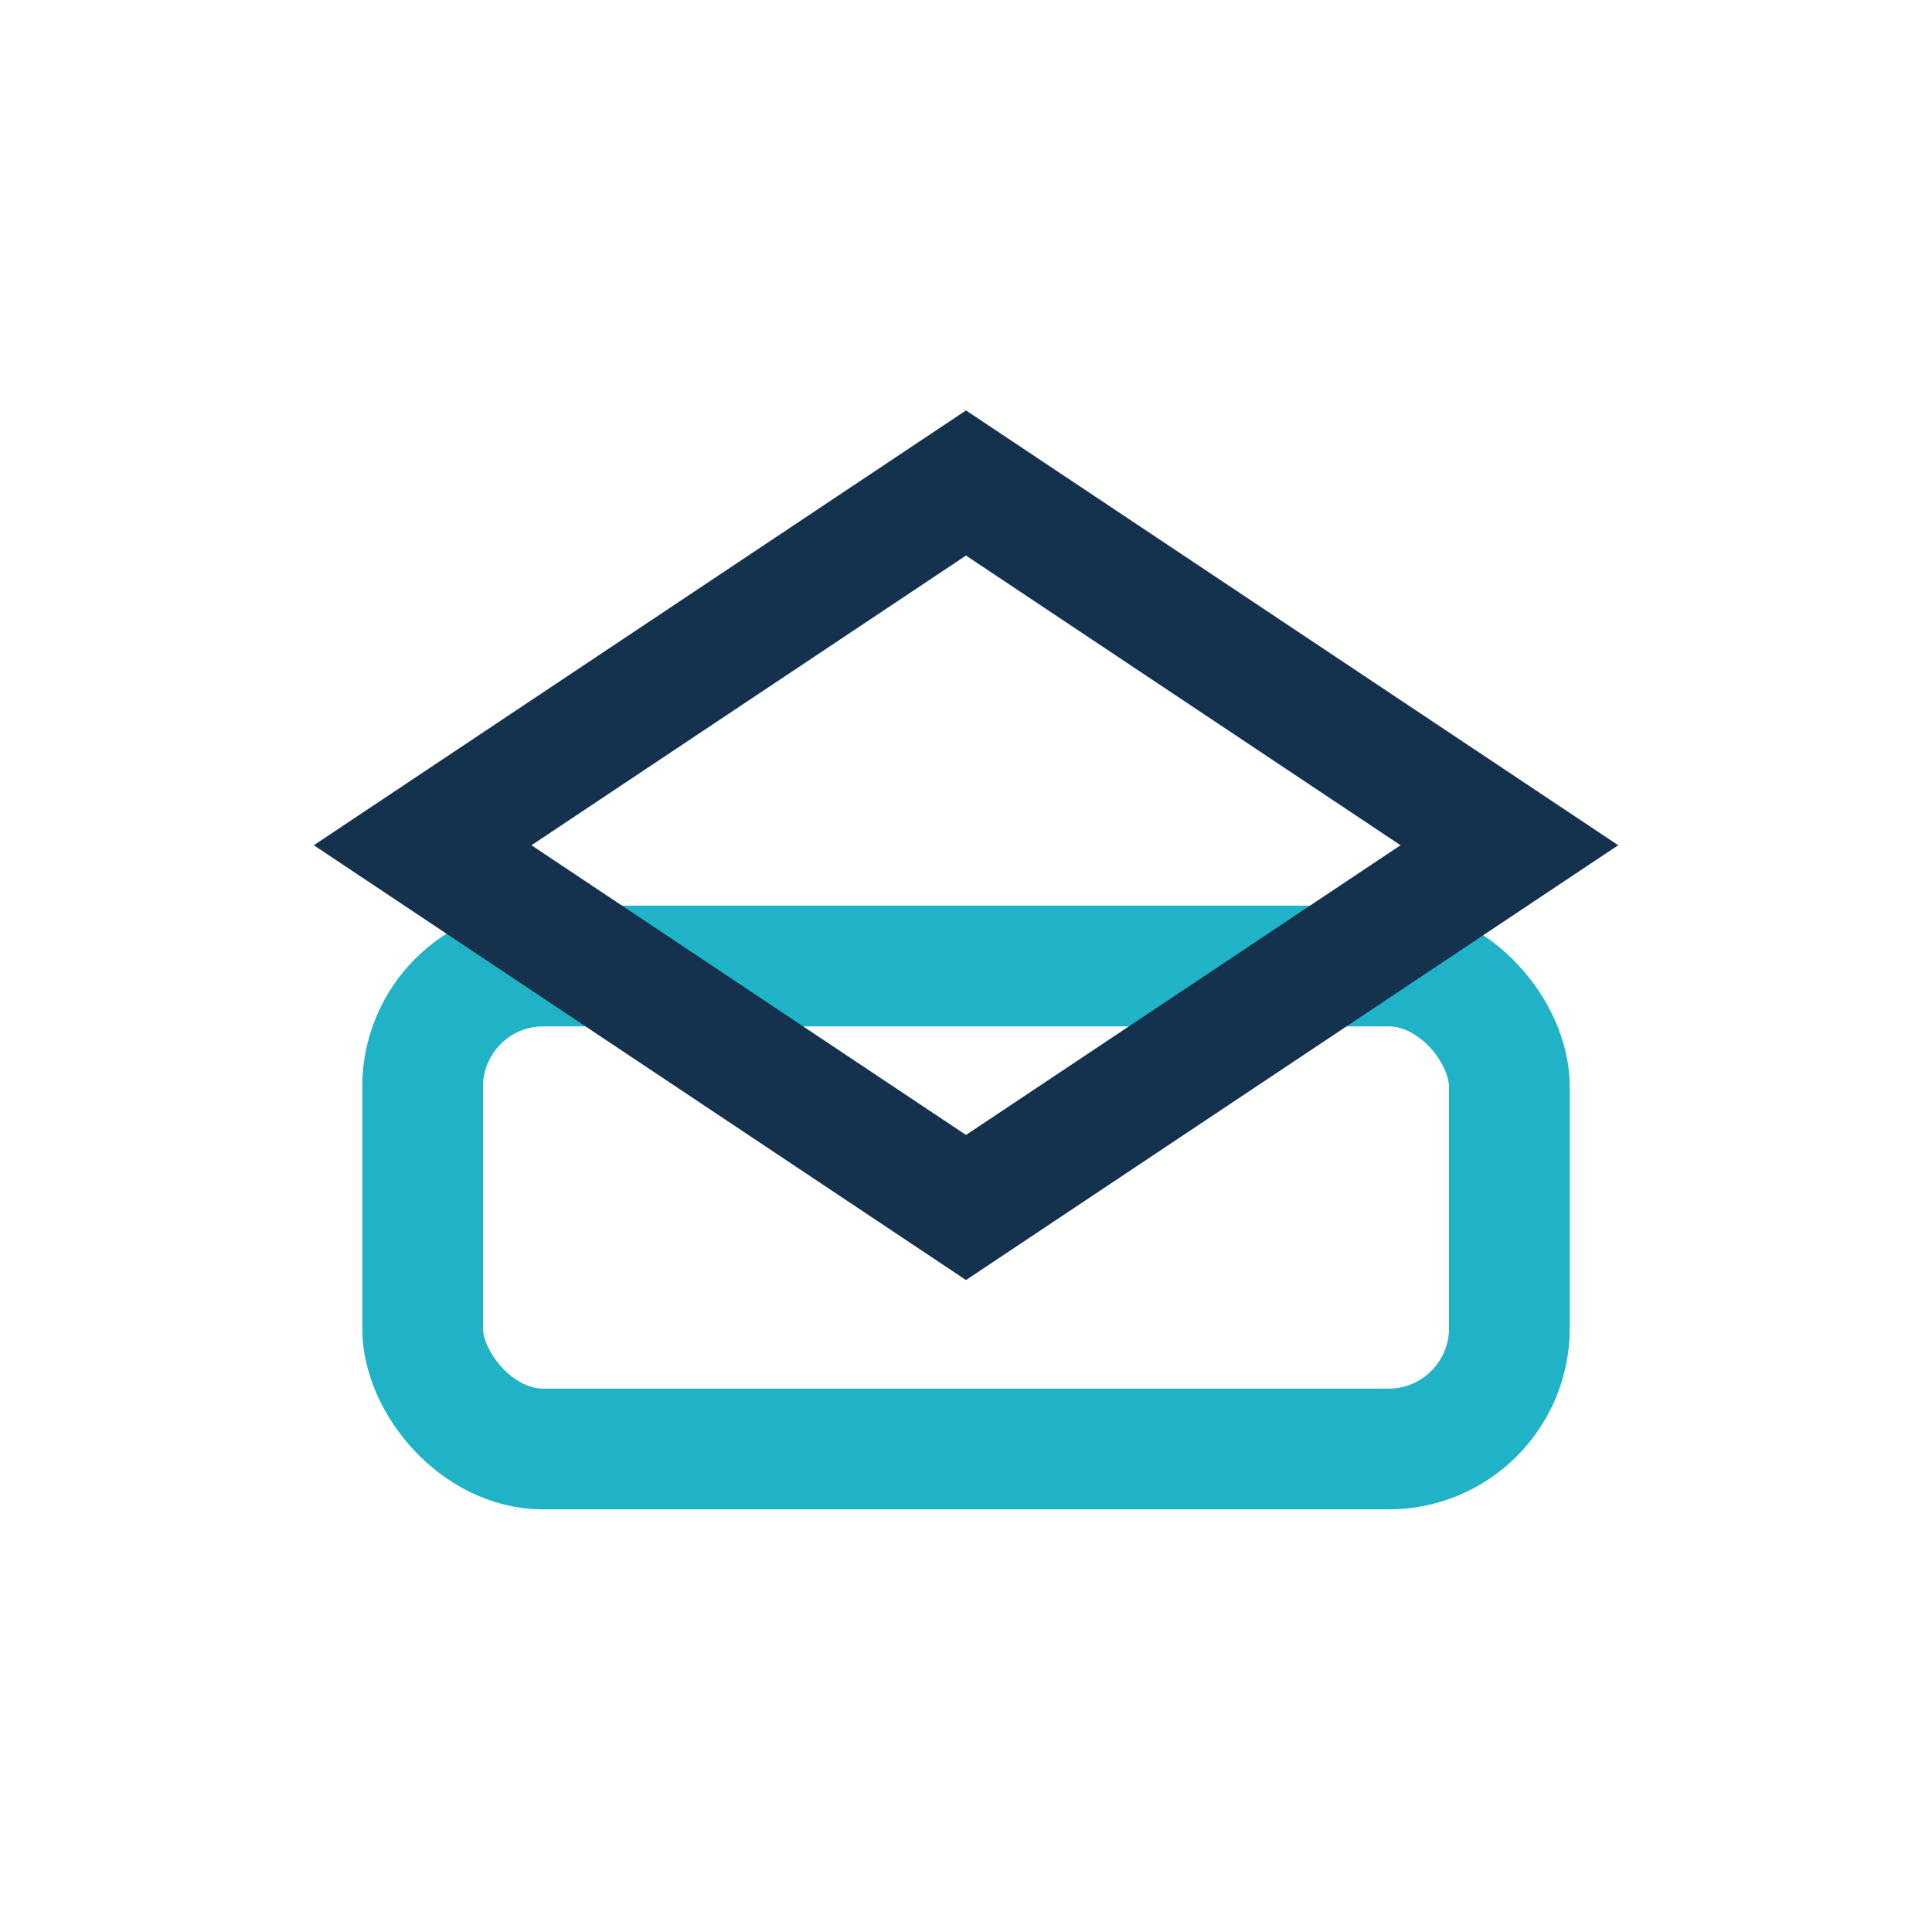
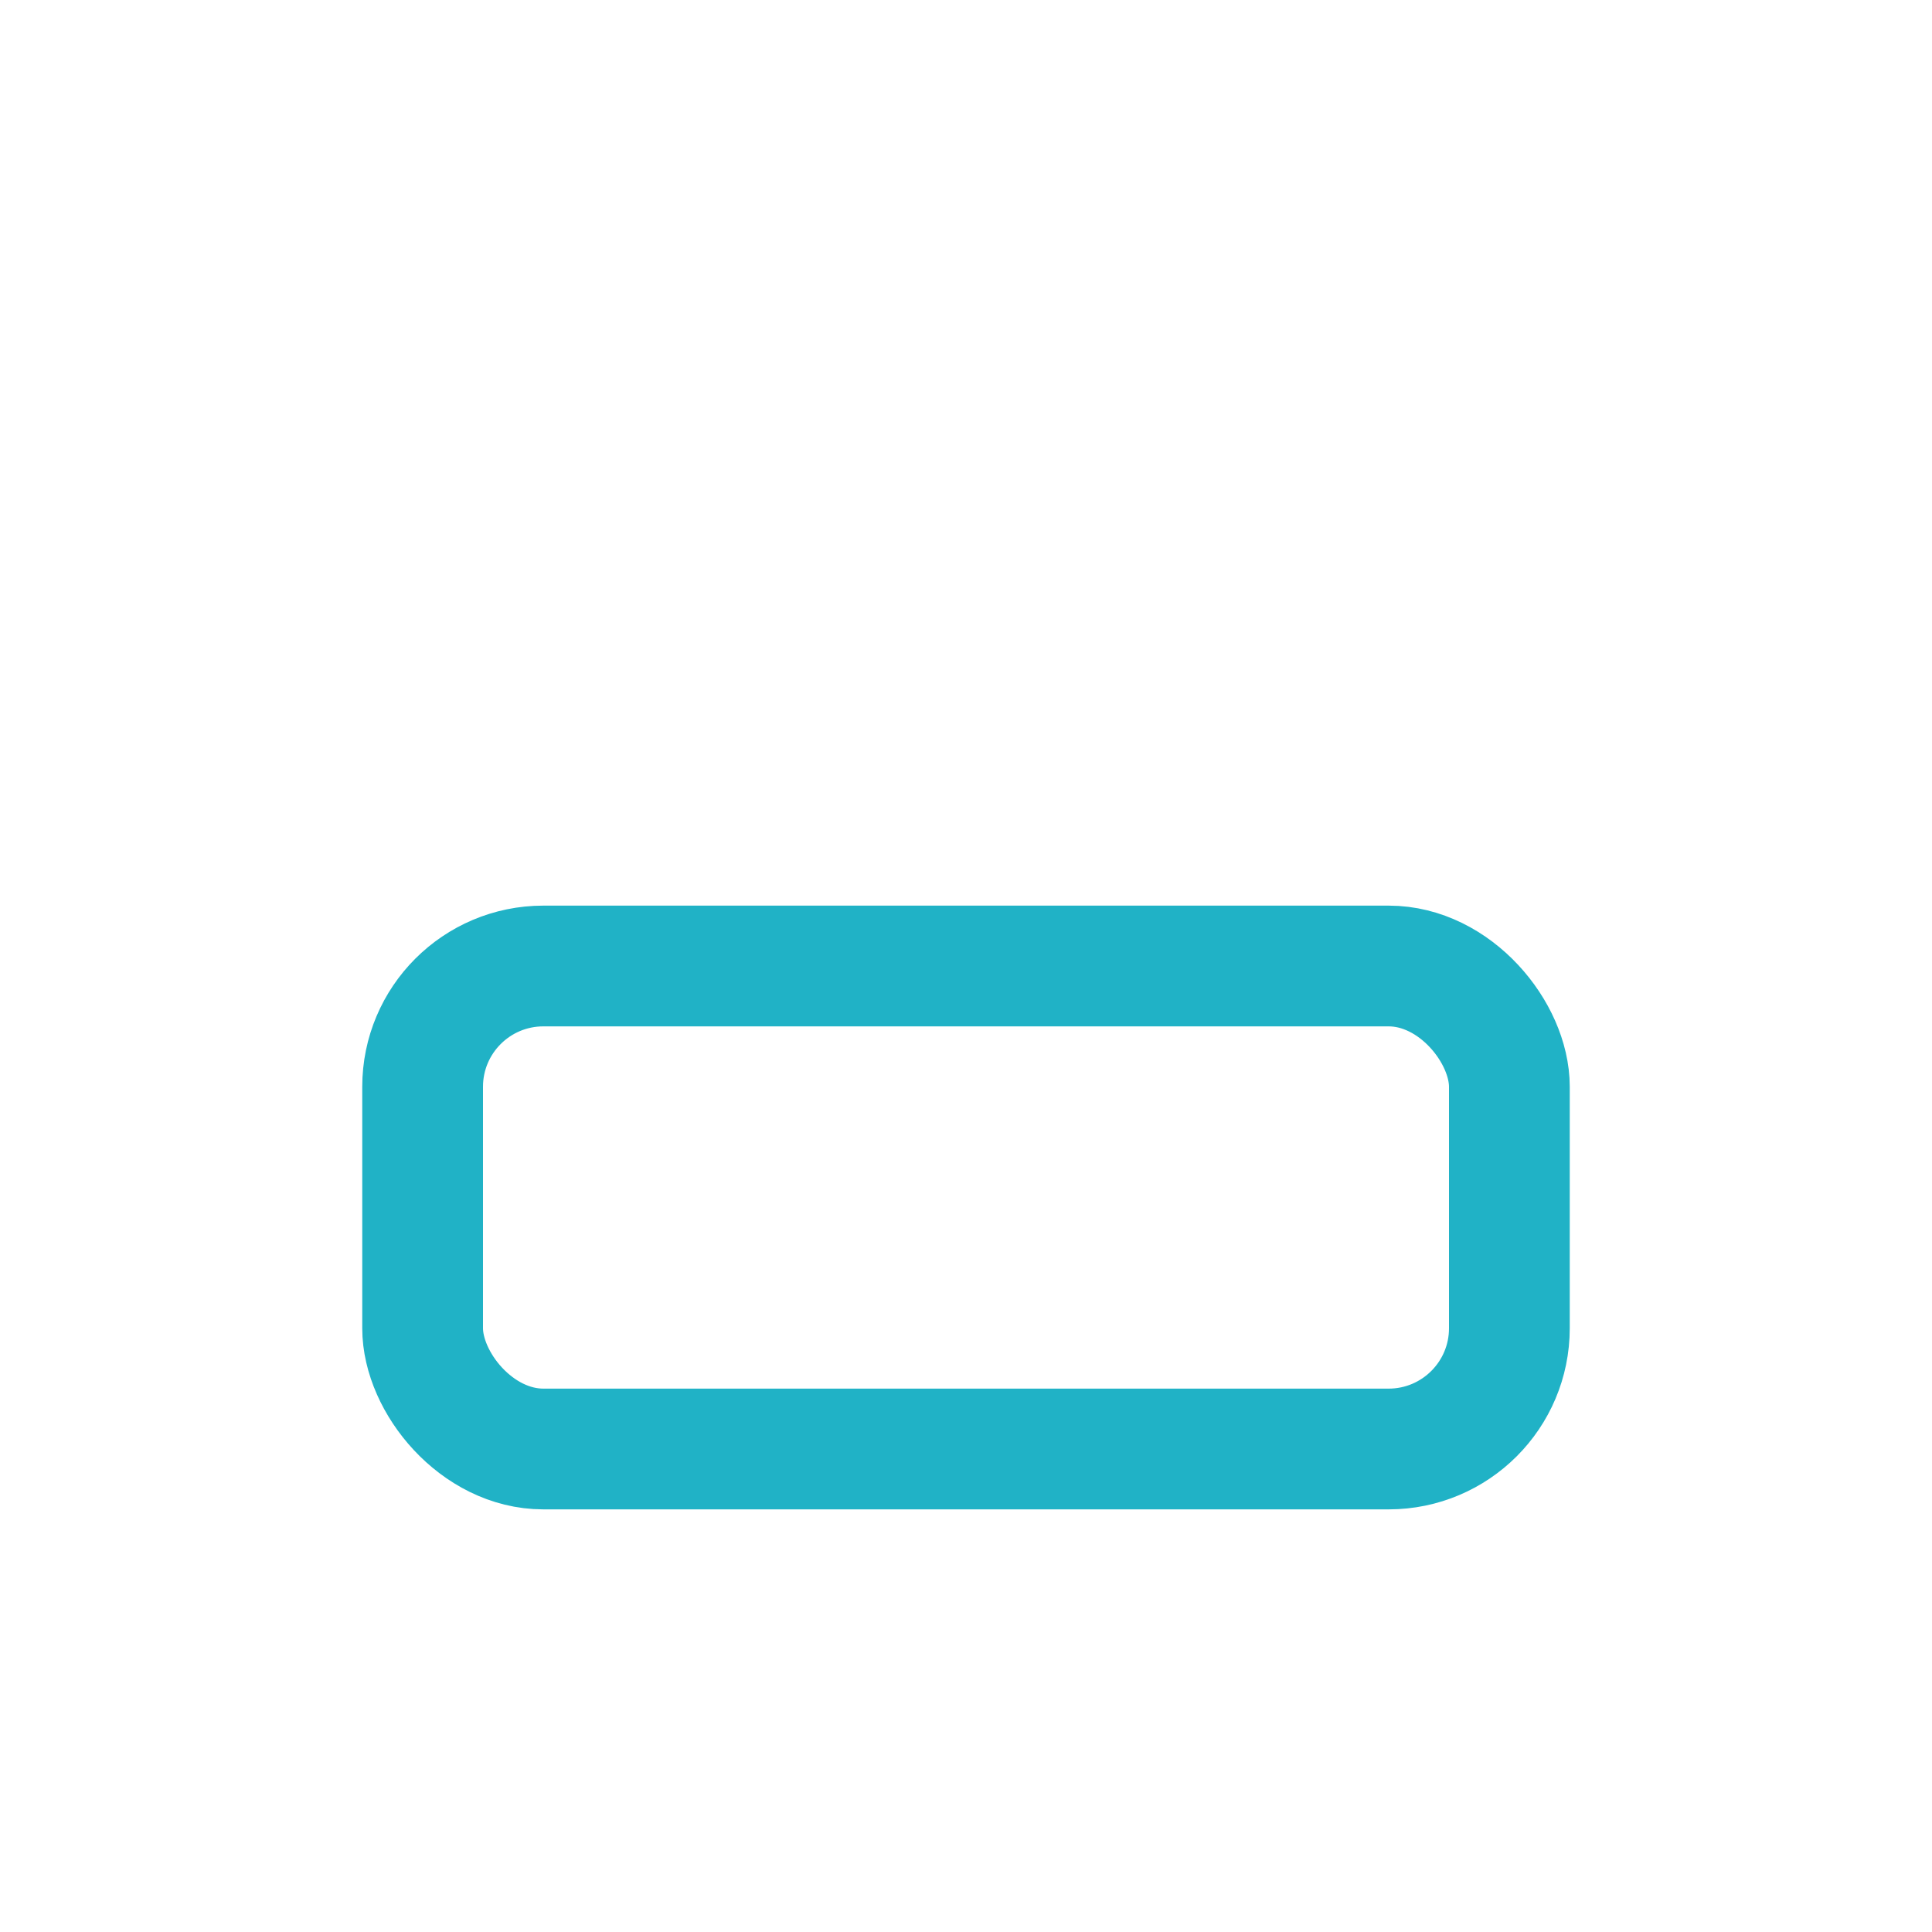
<svg xmlns="http://www.w3.org/2000/svg" width="32" height="32" viewBox="0 0 32 32">
  <rect x="7" y="16" width="18" height="8" rx="2" fill="none" stroke="#20B2C6" stroke-width="2" />
-   <path d="M16 8l9 6-9 6-9-6z" fill="none" stroke="#14324D" stroke-width="2" />
</svg>